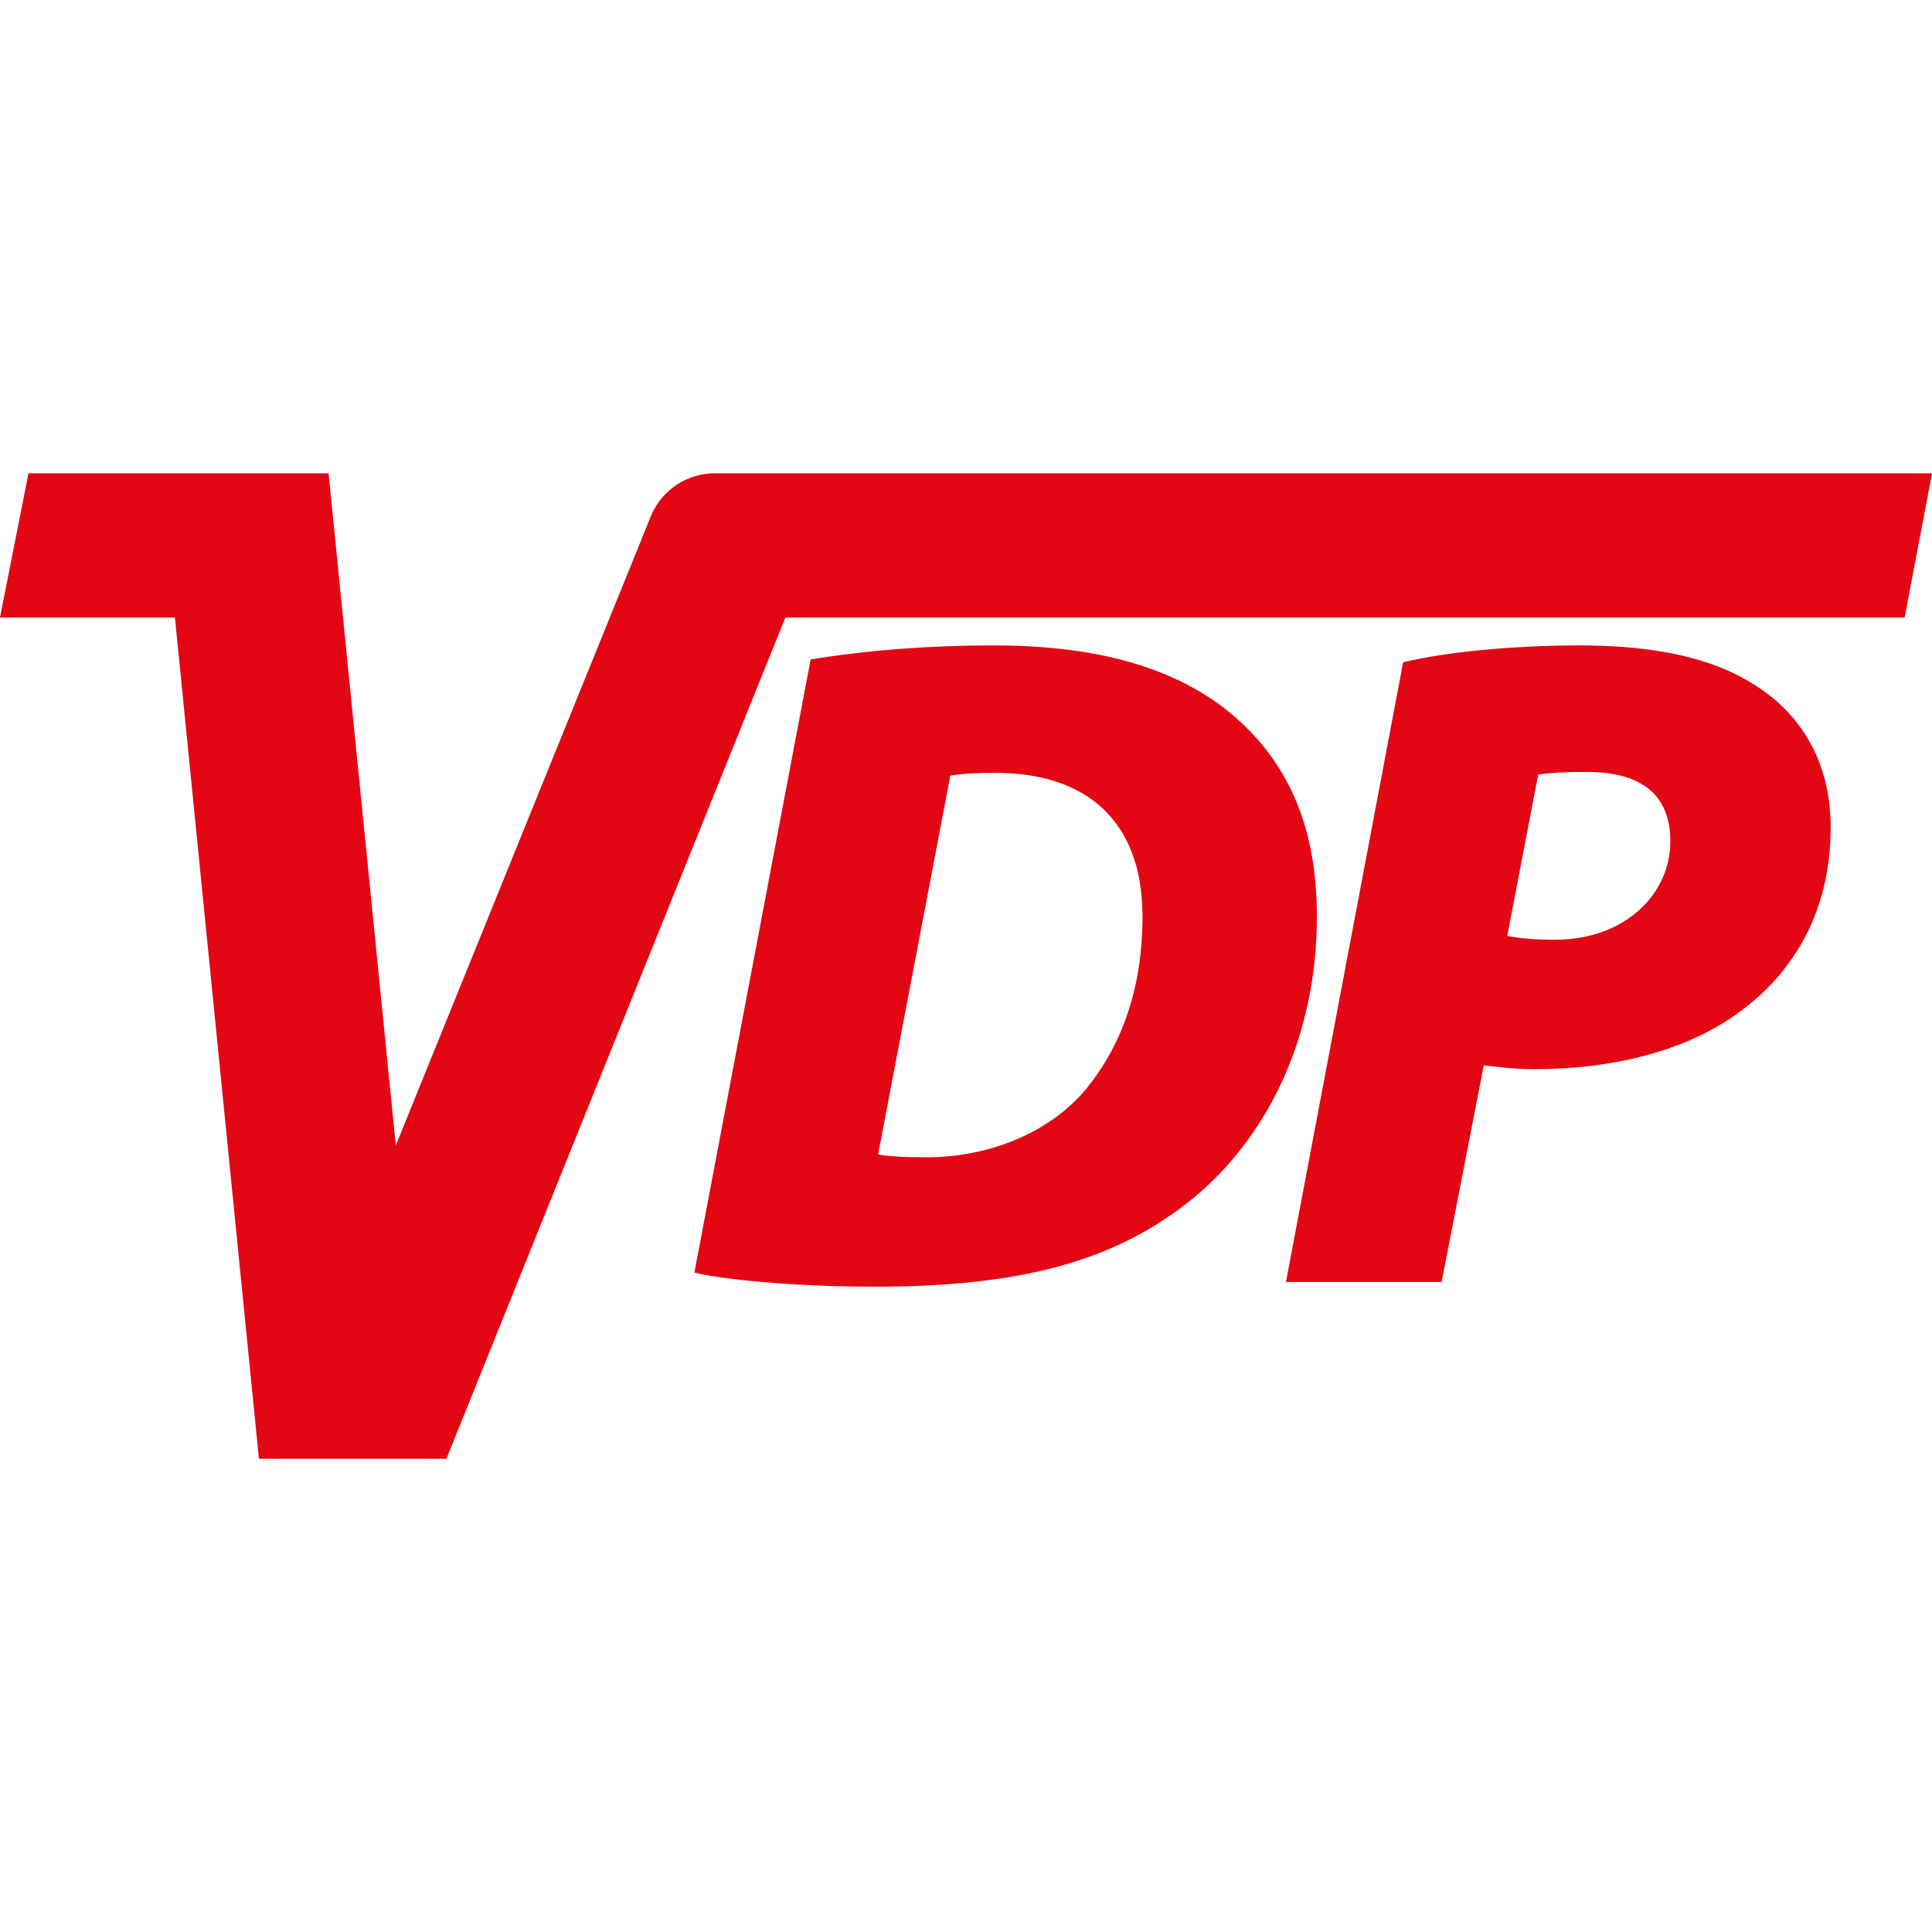
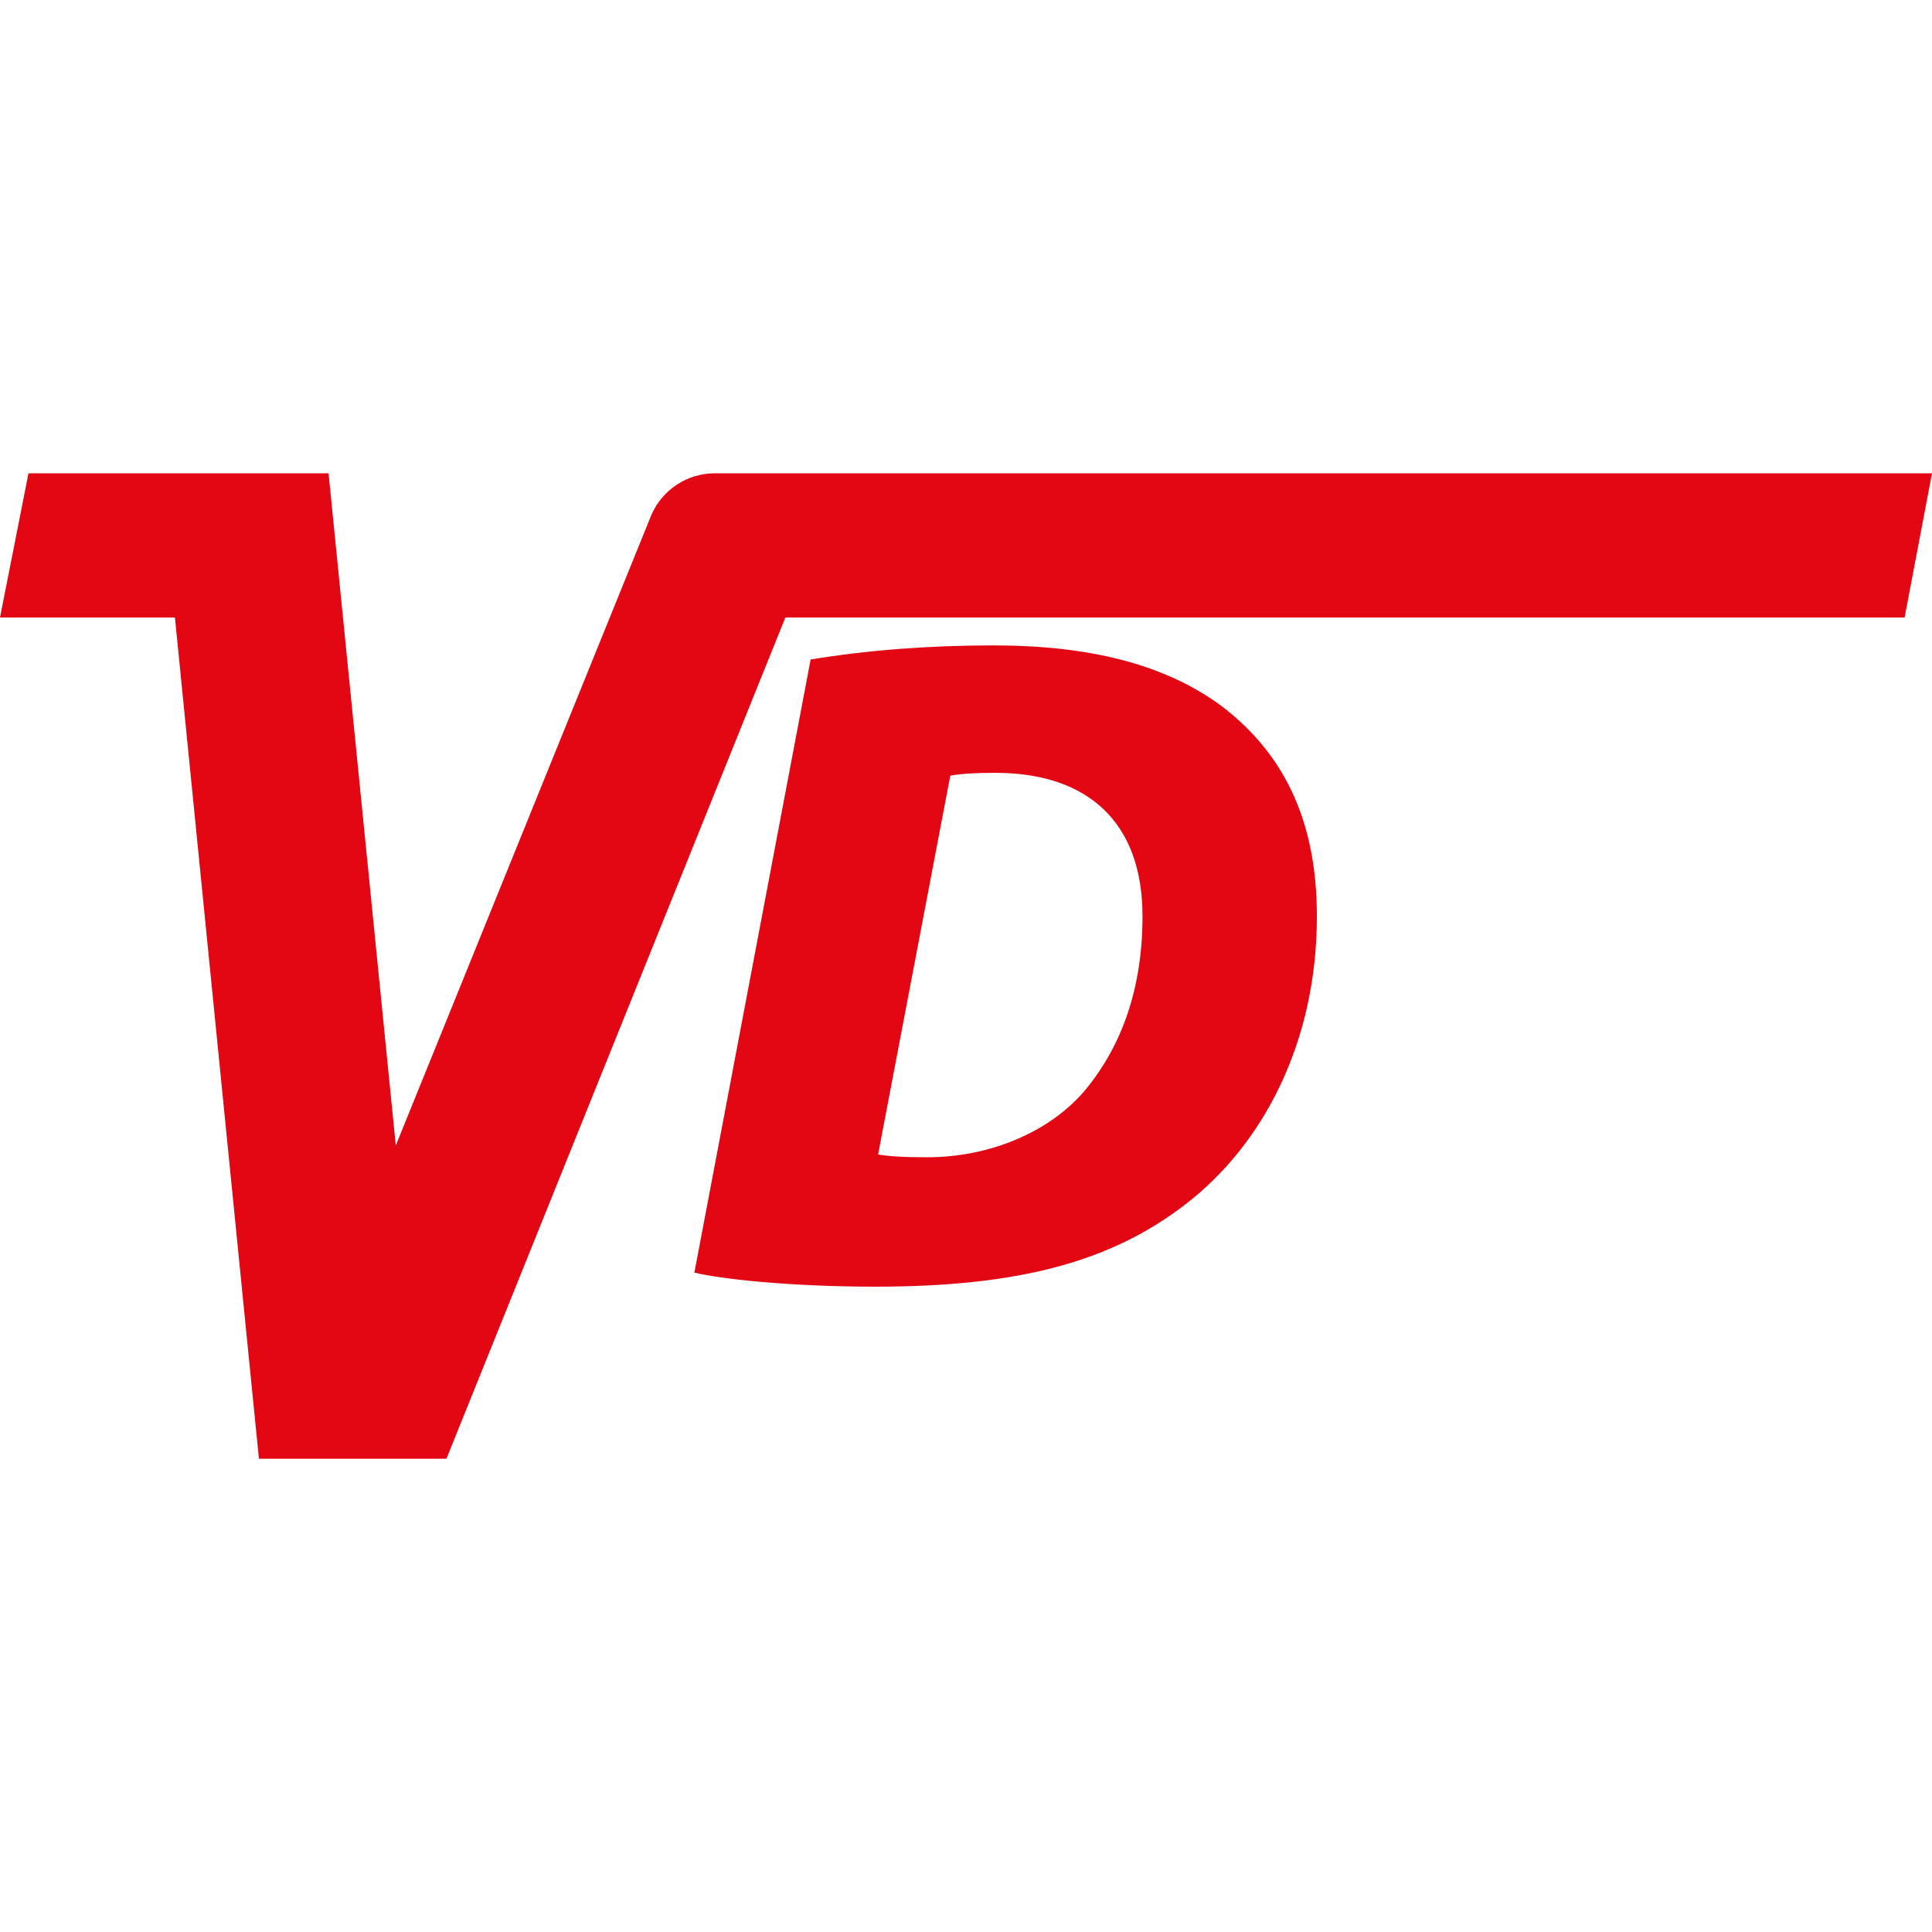
<svg xmlns="http://www.w3.org/2000/svg" id="uuid-33776396-c913-4d35-8046-bd2b95eb3481" height="100%" width="100%" data-name="Laag_1" viewBox="0 0 56.649 56.65">
  <defs>
    <style> .uuid-f6bbae71-0e8b-4f67-99c9-d8ef6db3bc3b { fill: #e30613; } </style>
  </defs>
  <g>
    <path class="uuid-f6bbae71-0e8b-4f67-99c9-d8ef6db3bc3b" d="M35.864,20.738c-1.677-1.264-3.931-1.814-6.735-1.814-1.869,0-3.684.137-5.36.413l-3.409,17.978c.797.192,2.831.412,5.306.412,4.234,0,6.927-.742,9.099-2.419,2.282-1.759,3.848-4.756,3.848-8.44,0-2.914-1.045-4.81-2.749-6.13ZM31.851,31.926c-1.072,1.292-2.859,2.007-4.674,2.007-.687,0-1.127-.028-1.43-.083l2.117-11.106c.302-.055.687-.083,1.32-.083,2.694,0,4.316,1.43,4.316,4.206,0,2.062-.577,3.739-1.649,5.058Z" />
-     <path class="uuid-f6bbae71-0e8b-4f67-99c9-d8ef6db3bc3b" d="M51.396,20.051c-1.484-.935-3.463-1.127-5.086-1.127-1.924,0-3.931.192-5.168.495l-3.436,18.171h4.563l1.237-6.35c.33.027.852.11,1.485.11,2.337,0,4.508-.55,6.048-1.704,1.567-1.155,2.639-2.941,2.639-5.388,0-1.924-.88-3.354-2.282-4.206ZM45.596,27.555c-.687,0-1.072-.055-1.402-.11l.907-4.729c.275-.055.77-.082,1.429-.082,1.292,0,2.447.44,2.447,2.034,0,1.54-1.32,2.886-3.381,2.886Z" />
  </g>
-   <path class="uuid-f6bbae71-0e8b-4f67-99c9-d8ef6db3bc3b" d="M9.634,13.878H.835l-.835,4.228h5.129l2.463,24.666h5.498l9.938-24.666h32.818l.803-4.228H20.959c-.803,0-1.53.474-1.855,1.209l-7.499,18.5-1.971-19.709Z" />
+   <path class="uuid-f6bbae71-0e8b-4f67-99c9-d8ef6db3bc3b" d="M9.634,13.878H.835l-.835,4.228h5.129l2.463,24.666h5.498l9.938-24.666h32.818l.803-4.228H20.959c-.803,0-1.53.474-1.855,1.209l-7.499,18.5-1.971-19.709" />
</svg>